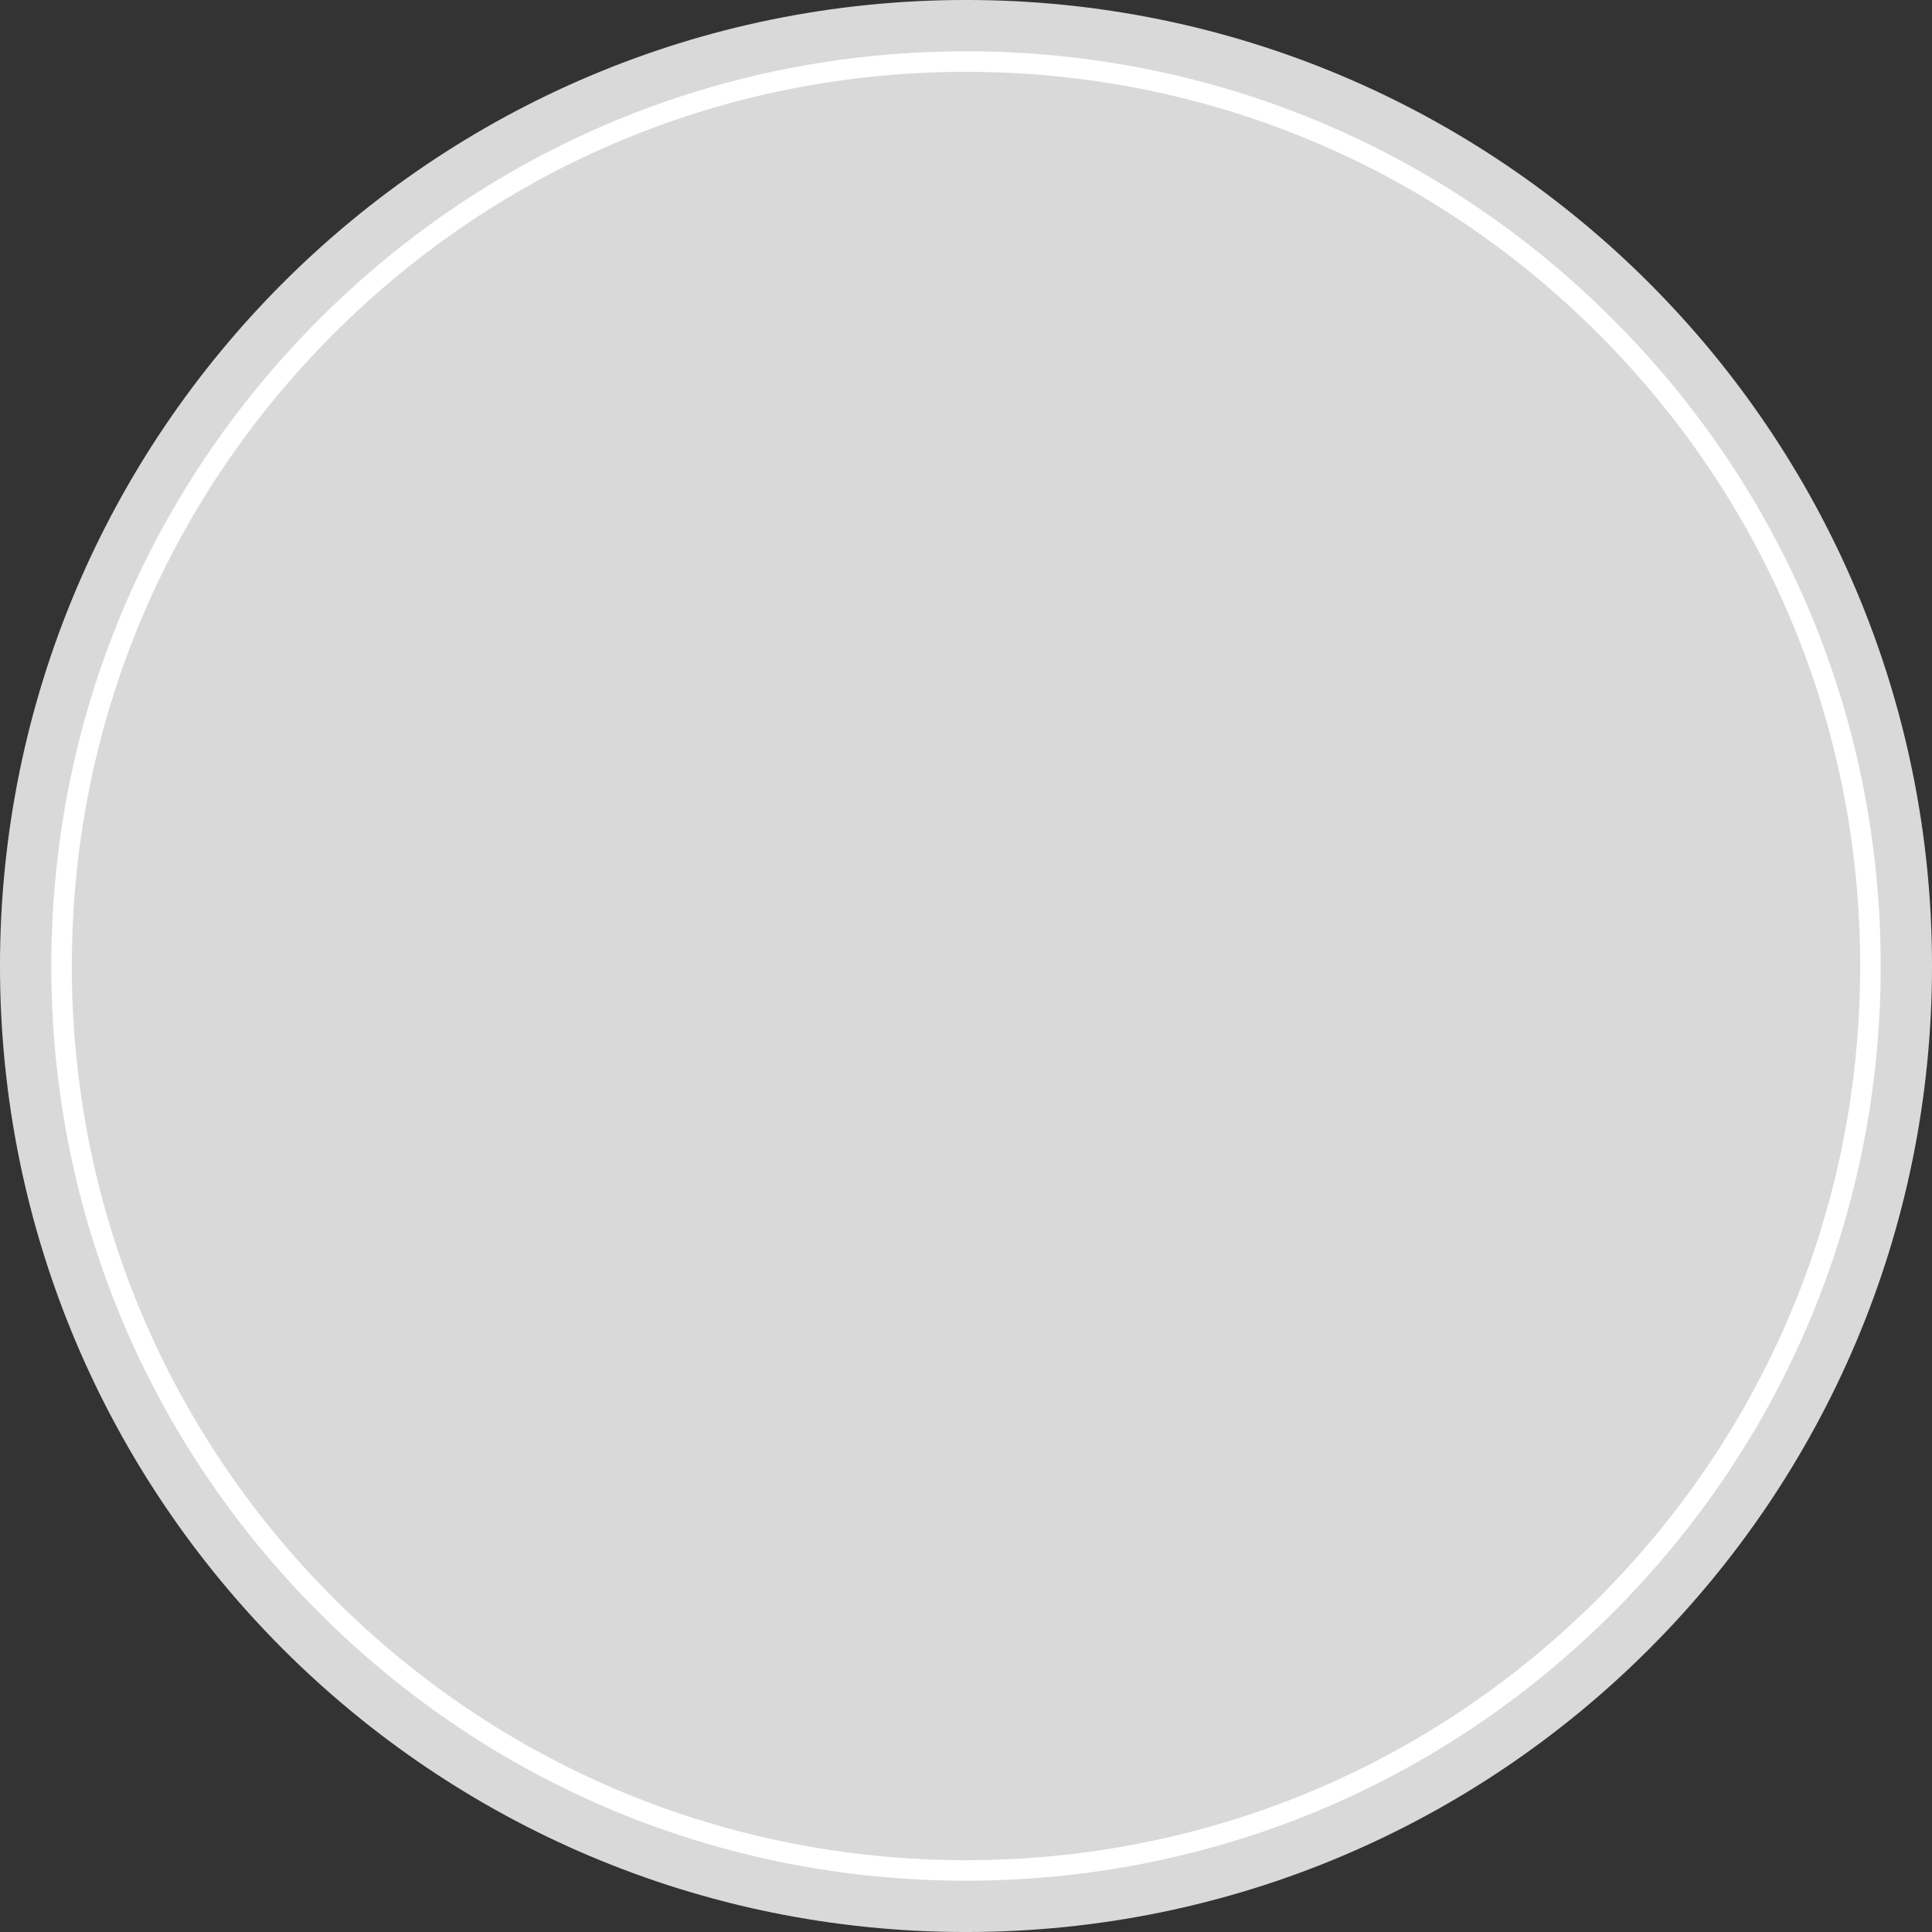
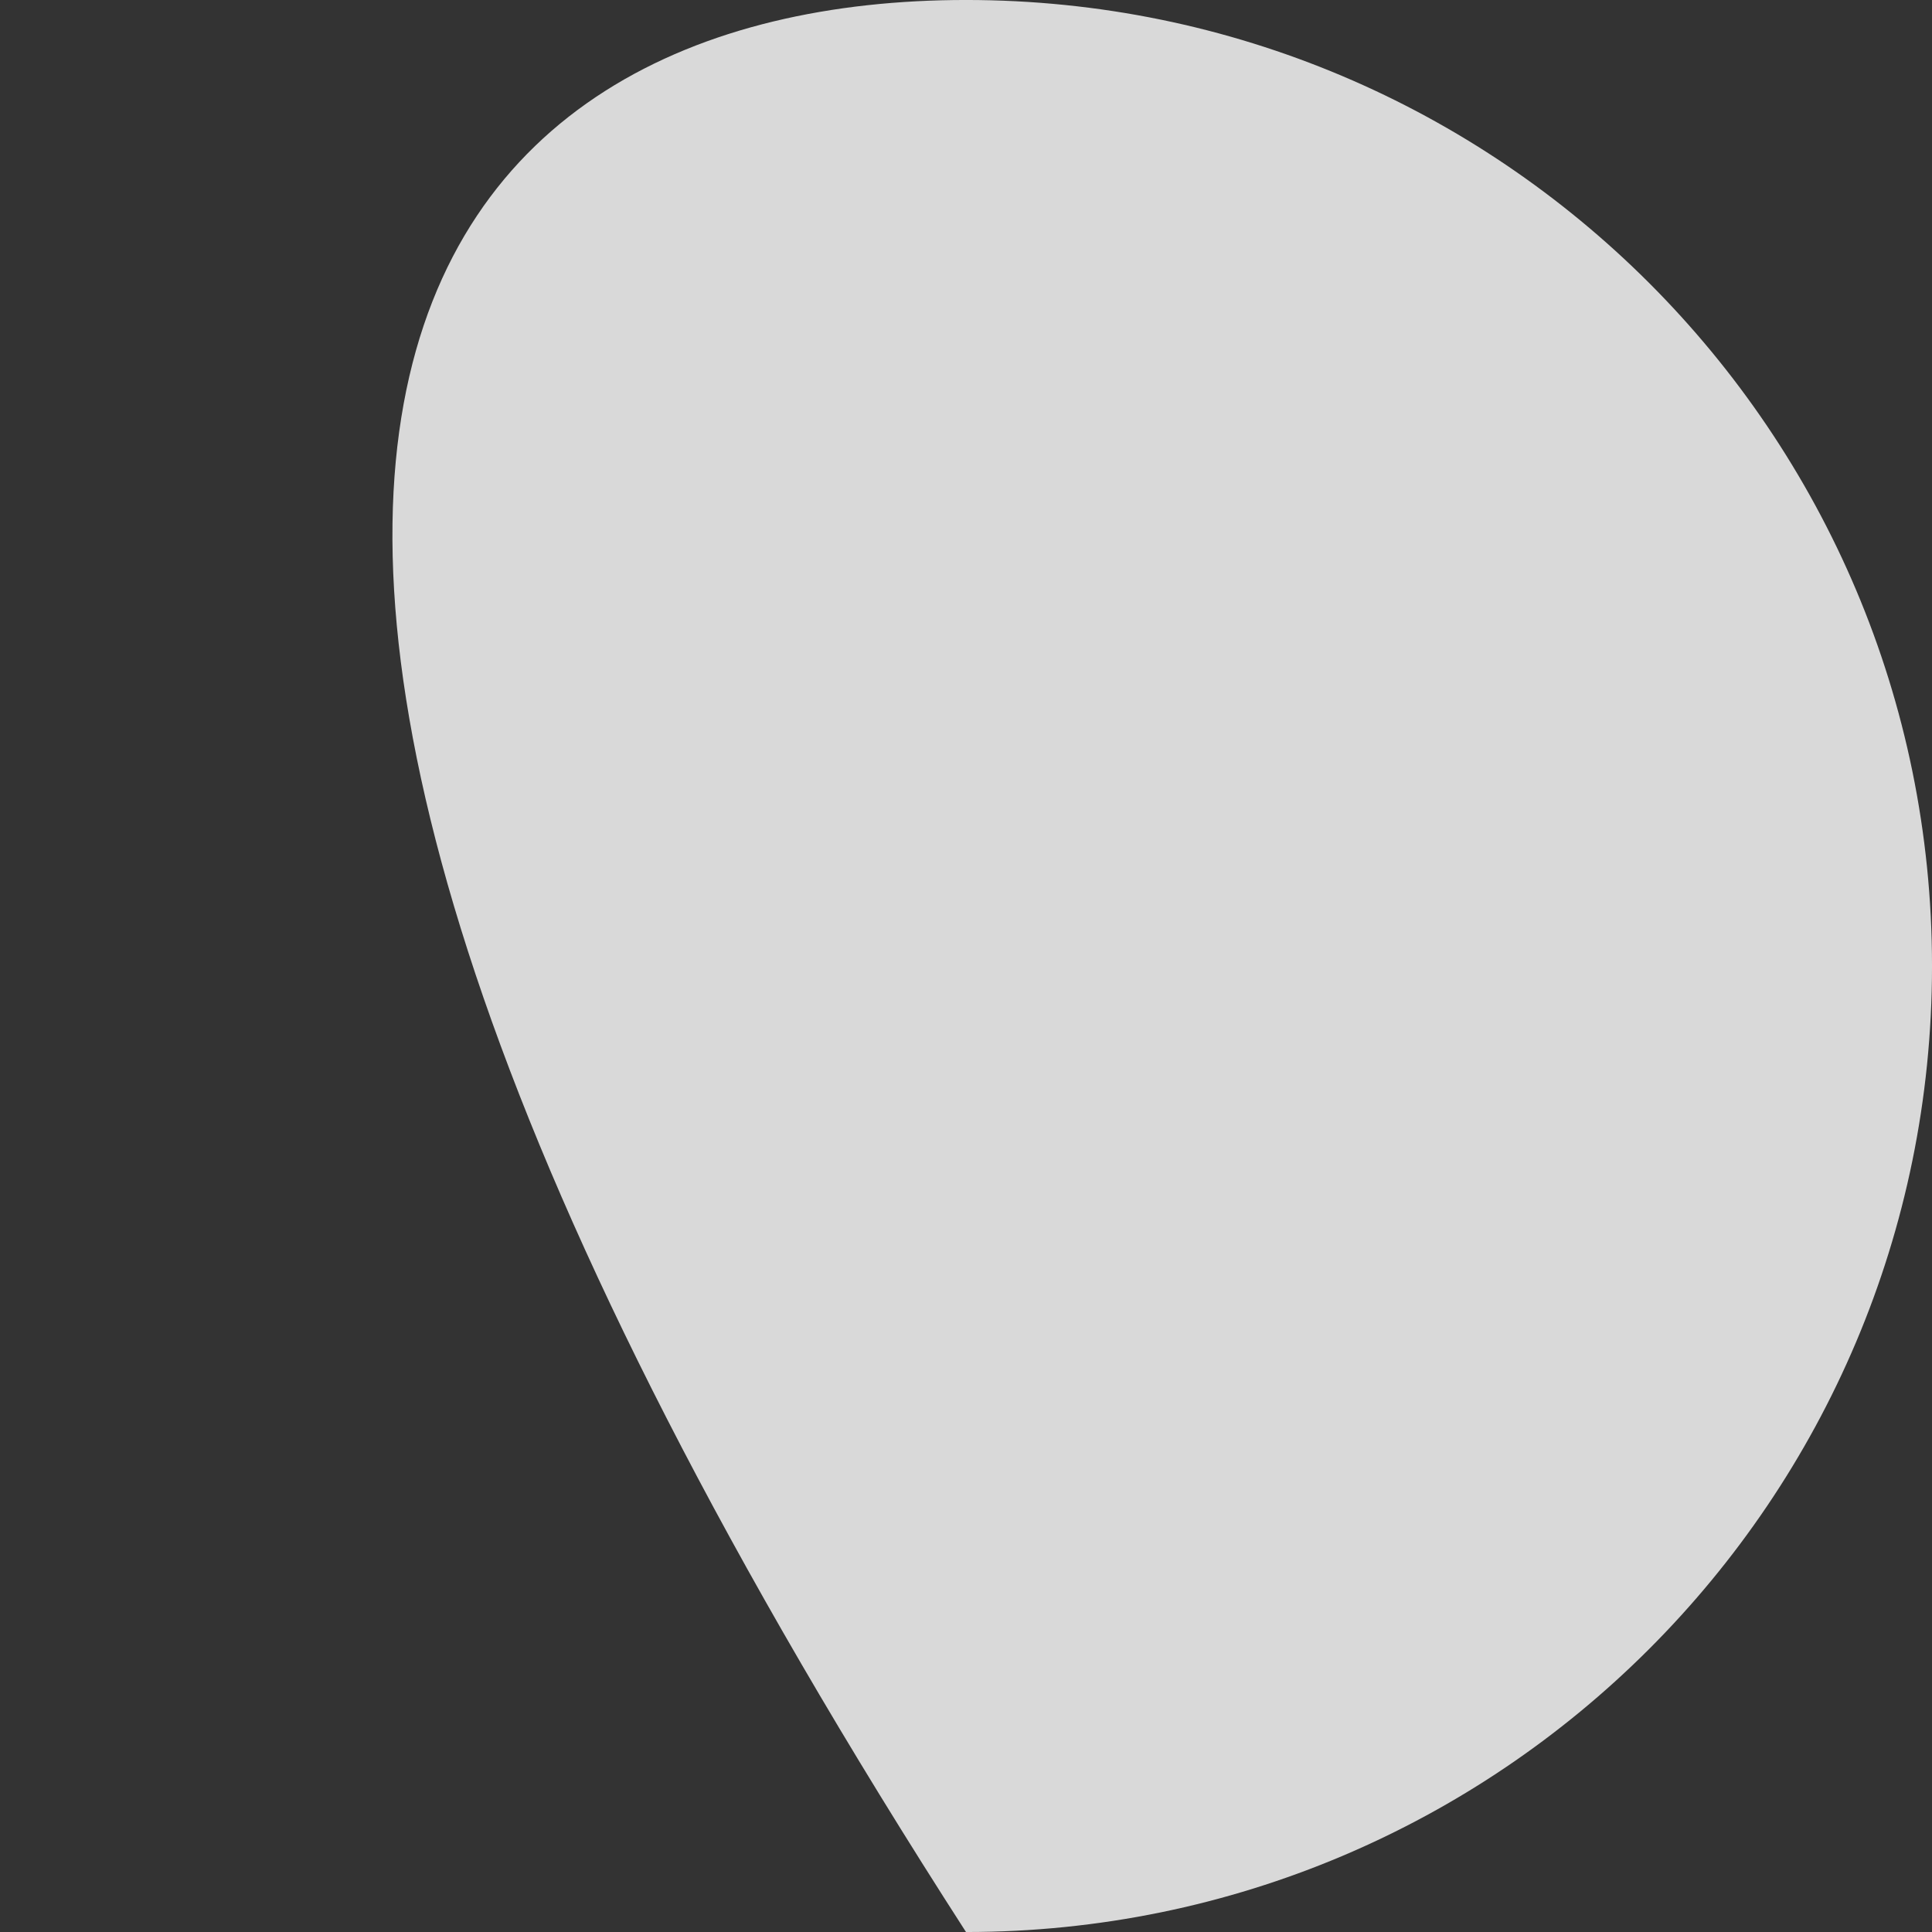
<svg xmlns="http://www.w3.org/2000/svg" fill="#000000" height="906.4" preserveAspectRatio="xMidYMid meet" version="1" viewBox="46.8 46.8 906.4 906.4" width="906.4" zoomAndPan="magnify">
  <rect x="46.8" y="46.8" width="906.4" height="906.4" fill="#333333" stroke="none" />
  <g>
    <g id="change1_1">
-       <path d="M 953.207 500 C 953.207 750.301 750.301 953.207 500 953.207 C 249.699 953.207 46.793 750.301 46.793 500 C 46.793 249.699 249.699 46.793 500 46.793 C 750.301 46.793 953.207 249.699 953.207 500" fill="#d9d9d9" />
+       <path d="M 953.207 500 C 953.207 750.301 750.301 953.207 500 953.207 C 46.793 249.699 249.699 46.793 500 46.793 C 750.301 46.793 953.207 249.699 953.207 500" fill="#d9d9d9" />
    </g>
    <g id="change2_1">
-       <path d="M 500 80.496 C 387.945 80.496 282.602 124.133 203.367 203.367 C 124.133 282.602 80.496 387.945 80.496 500 C 80.496 612.055 124.133 717.398 203.367 796.637 C 282.602 875.867 387.945 919.504 500 919.504 C 612.055 919.504 717.398 875.867 796.637 796.637 C 875.867 717.398 919.504 612.055 919.504 500 C 919.504 387.945 875.867 282.602 796.637 203.367 C 717.398 124.133 612.055 80.496 500 80.496 Z M 500 929.133 C 385.375 929.133 277.609 884.496 196.559 803.441 C 115.504 722.391 70.867 614.625 70.867 500 C 70.867 385.375 115.504 277.609 196.559 196.559 C 277.609 115.504 385.375 70.867 500 70.867 C 614.625 70.867 722.391 115.504 803.441 196.559 C 884.496 277.609 929.133 385.375 929.133 500 C 929.133 614.625 884.496 722.391 803.441 803.441 C 722.391 884.496 614.625 929.133 500 929.133" fill="#ffffff" />
-     </g>
+       </g>
  </g>
</svg>